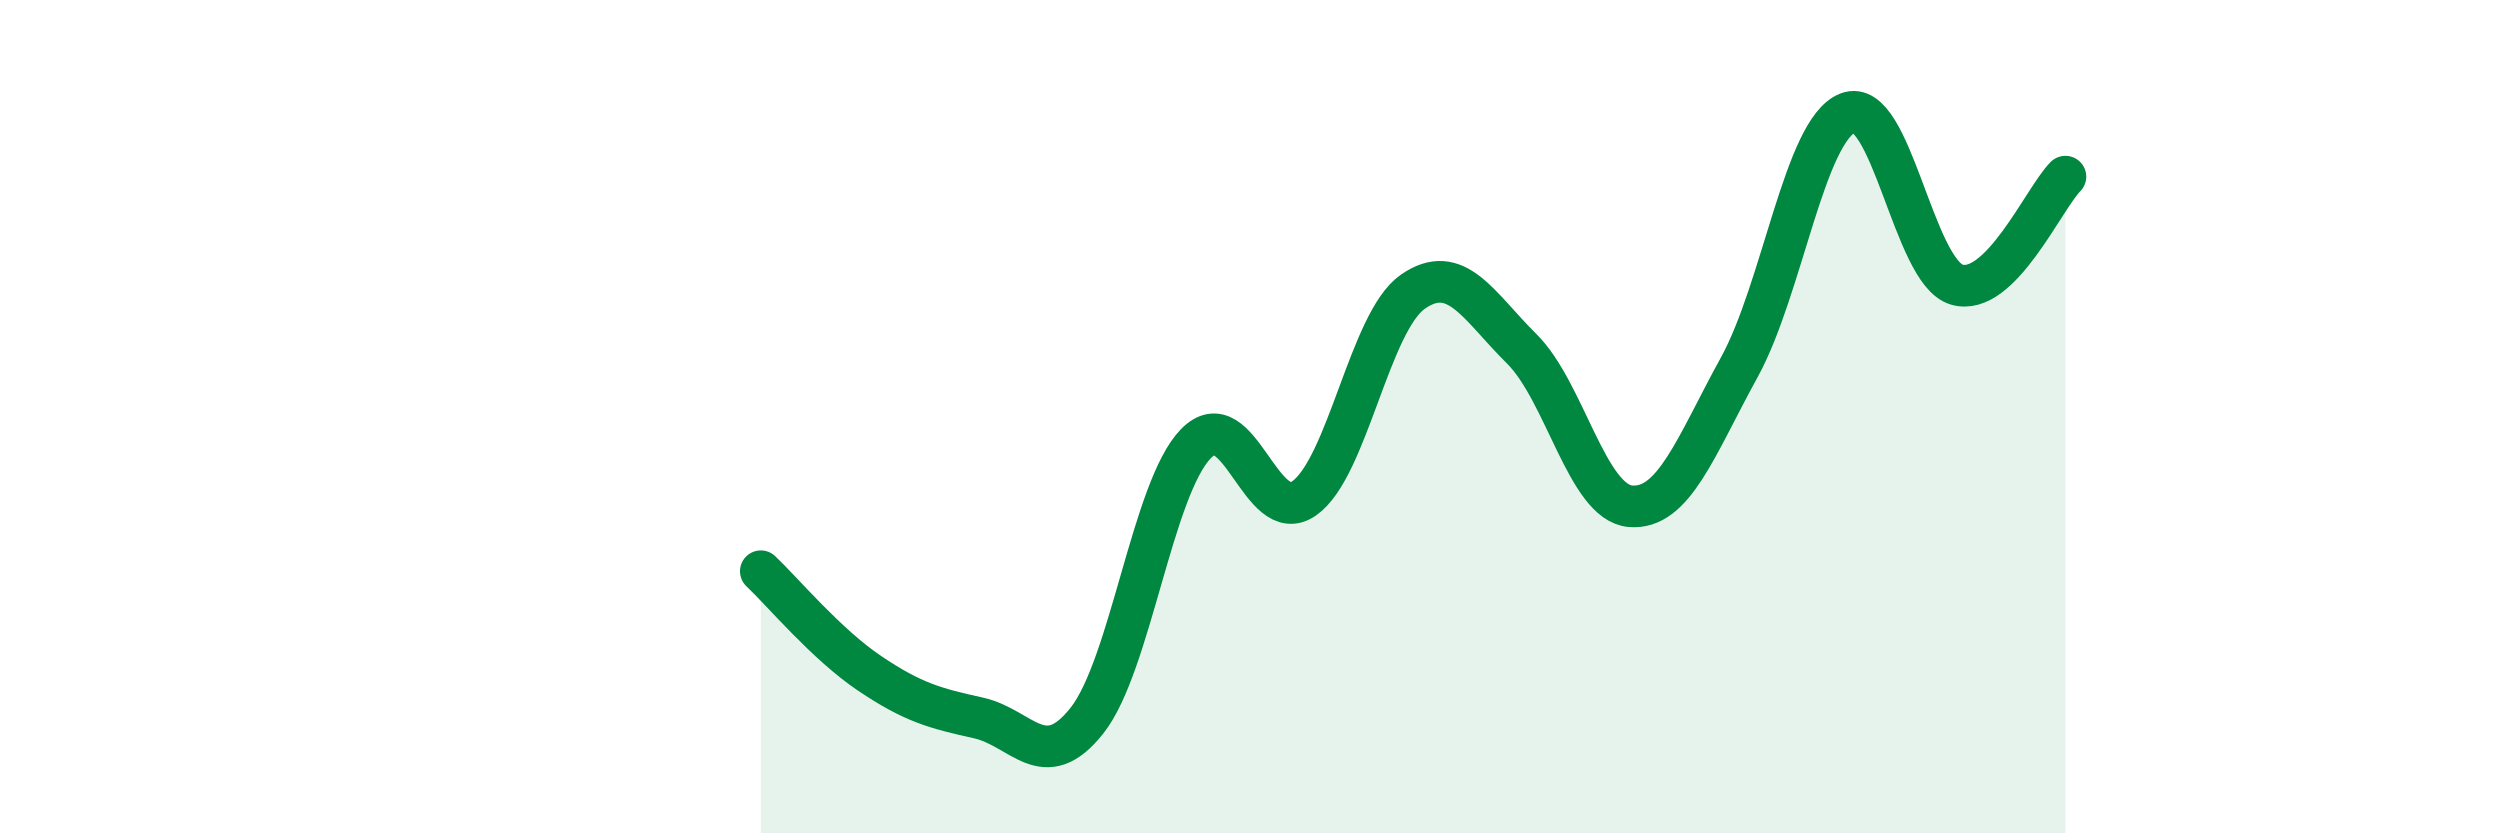
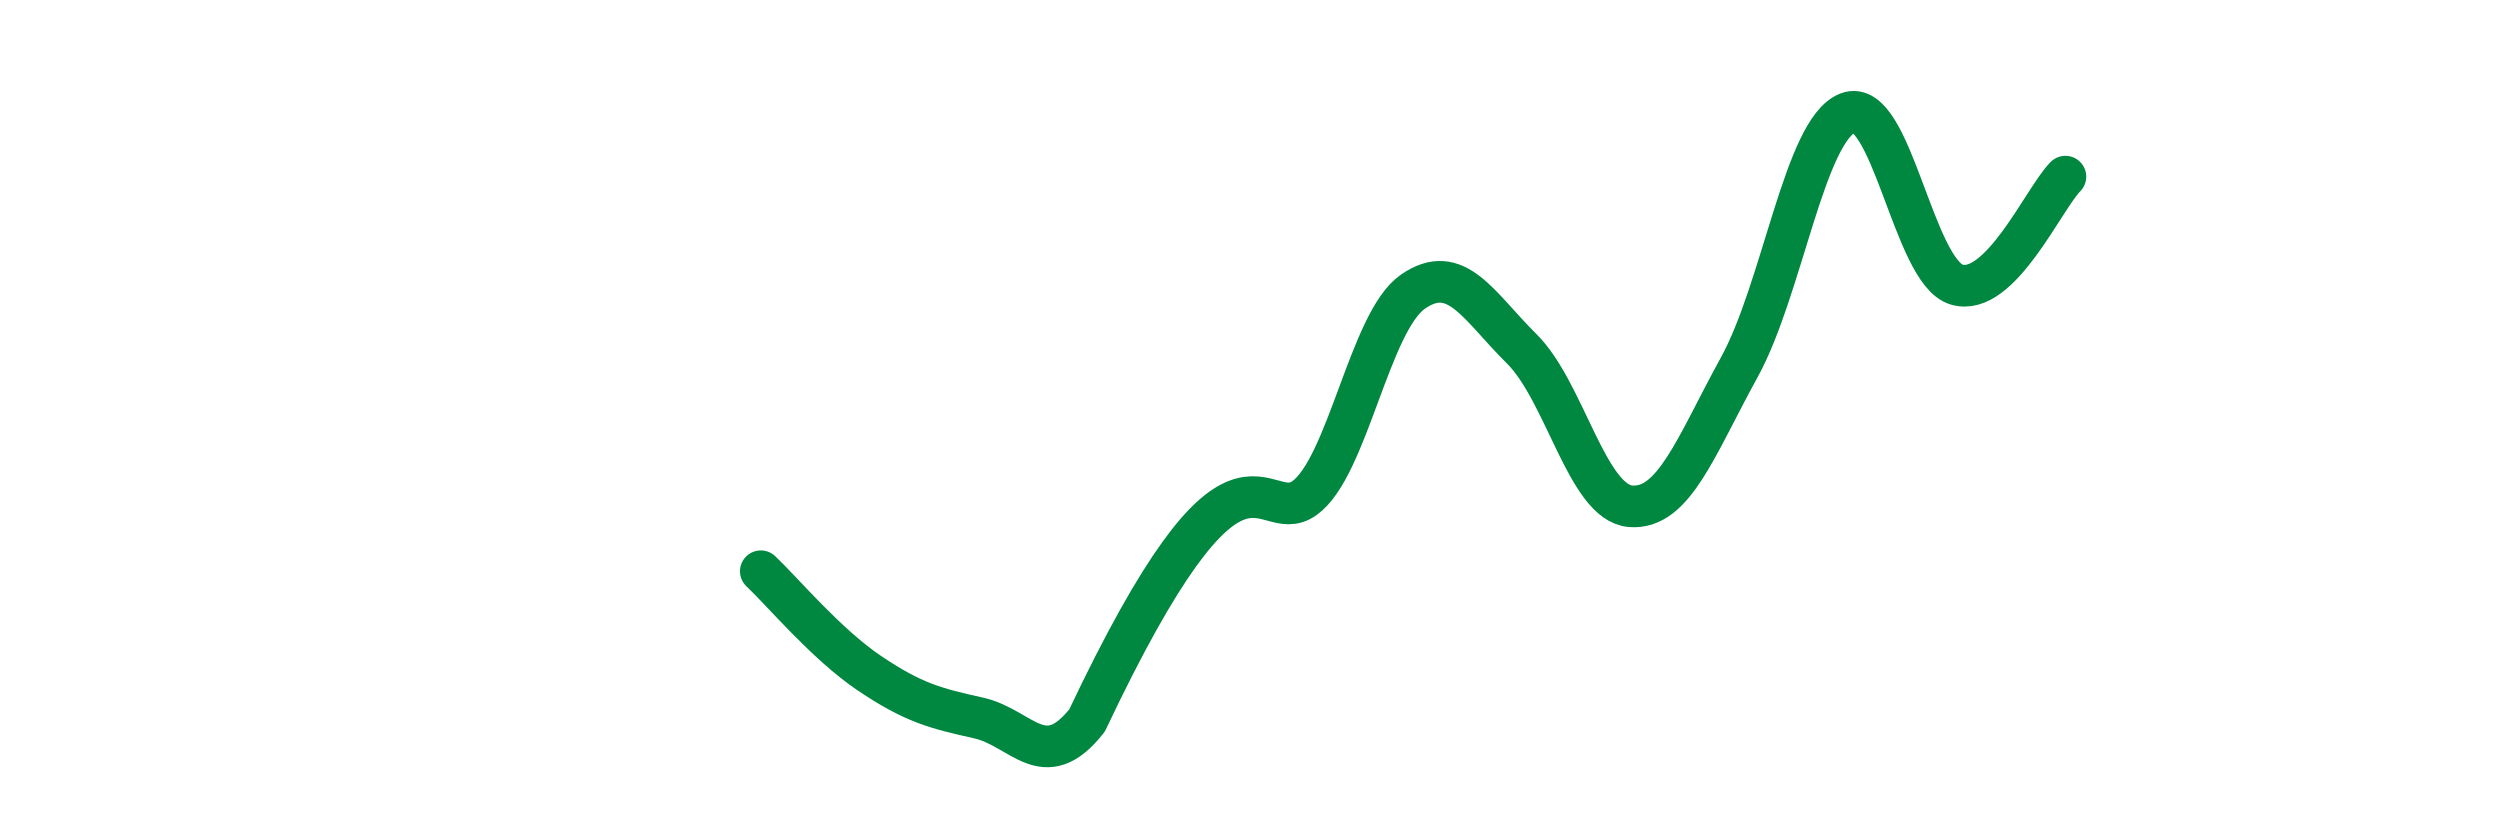
<svg xmlns="http://www.w3.org/2000/svg" width="60" height="20" viewBox="0 0 60 20">
-   <path d="M 18.26,13.71 C 18.78,14.2 19.83,15.46 20.87,16.16 C 21.91,16.86 22.44,17 23.48,17.23 C 24.52,17.46 25.05,18.61 26.09,17.29 C 27.13,15.97 27.66,11.72 28.7,10.65 C 29.74,9.58 30.26,12.69 31.3,11.96 C 32.34,11.23 32.87,7.72 33.91,7 C 34.95,6.28 35.48,7.34 36.52,8.37 C 37.56,9.4 38.09,12.06 39.13,12.15 C 40.17,12.24 40.7,10.71 41.74,8.82 C 42.78,6.93 43.31,3.11 44.35,2.71 C 45.39,2.31 45.92,6.52 46.96,6.83 C 48,7.14 49.05,4.76 49.57,4.24L49.57 20L18.26 20Z" fill="#008740" opacity="0.1" stroke-linecap="round" stroke-linejoin="round" />
-   <path d="M 18.26,13.71 C 18.78,14.2 19.83,15.46 20.87,16.16 C 21.91,16.86 22.44,17 23.48,17.23 C 24.52,17.46 25.05,18.61 26.09,17.29 C 27.13,15.97 27.66,11.72 28.7,10.65 C 29.74,9.58 30.26,12.69 31.3,11.96 C 32.34,11.23 32.87,7.72 33.91,7 C 34.95,6.28 35.48,7.34 36.52,8.37 C 37.56,9.4 38.09,12.06 39.13,12.15 C 40.17,12.24 40.7,10.71 41.74,8.82 C 42.78,6.93 43.31,3.11 44.35,2.71 C 45.39,2.31 45.92,6.52 46.96,6.83 C 48,7.14 49.05,4.76 49.57,4.24" stroke="#008740" stroke-width="1" fill="none" stroke-linecap="round" stroke-linejoin="round" />
+   <path d="M 18.26,13.71 C 18.78,14.2 19.83,15.46 20.87,16.16 C 21.91,16.86 22.44,17 23.48,17.23 C 24.52,17.46 25.05,18.61 26.09,17.29 C 29.74,9.58 30.26,12.69 31.3,11.96 C 32.34,11.23 32.87,7.72 33.91,7 C 34.95,6.28 35.48,7.34 36.52,8.37 C 37.56,9.4 38.09,12.06 39.13,12.15 C 40.17,12.24 40.7,10.71 41.74,8.82 C 42.78,6.93 43.31,3.11 44.35,2.71 C 45.39,2.31 45.92,6.52 46.96,6.83 C 48,7.14 49.05,4.76 49.57,4.24" stroke="#008740" stroke-width="1" fill="none" stroke-linecap="round" stroke-linejoin="round" />
</svg>